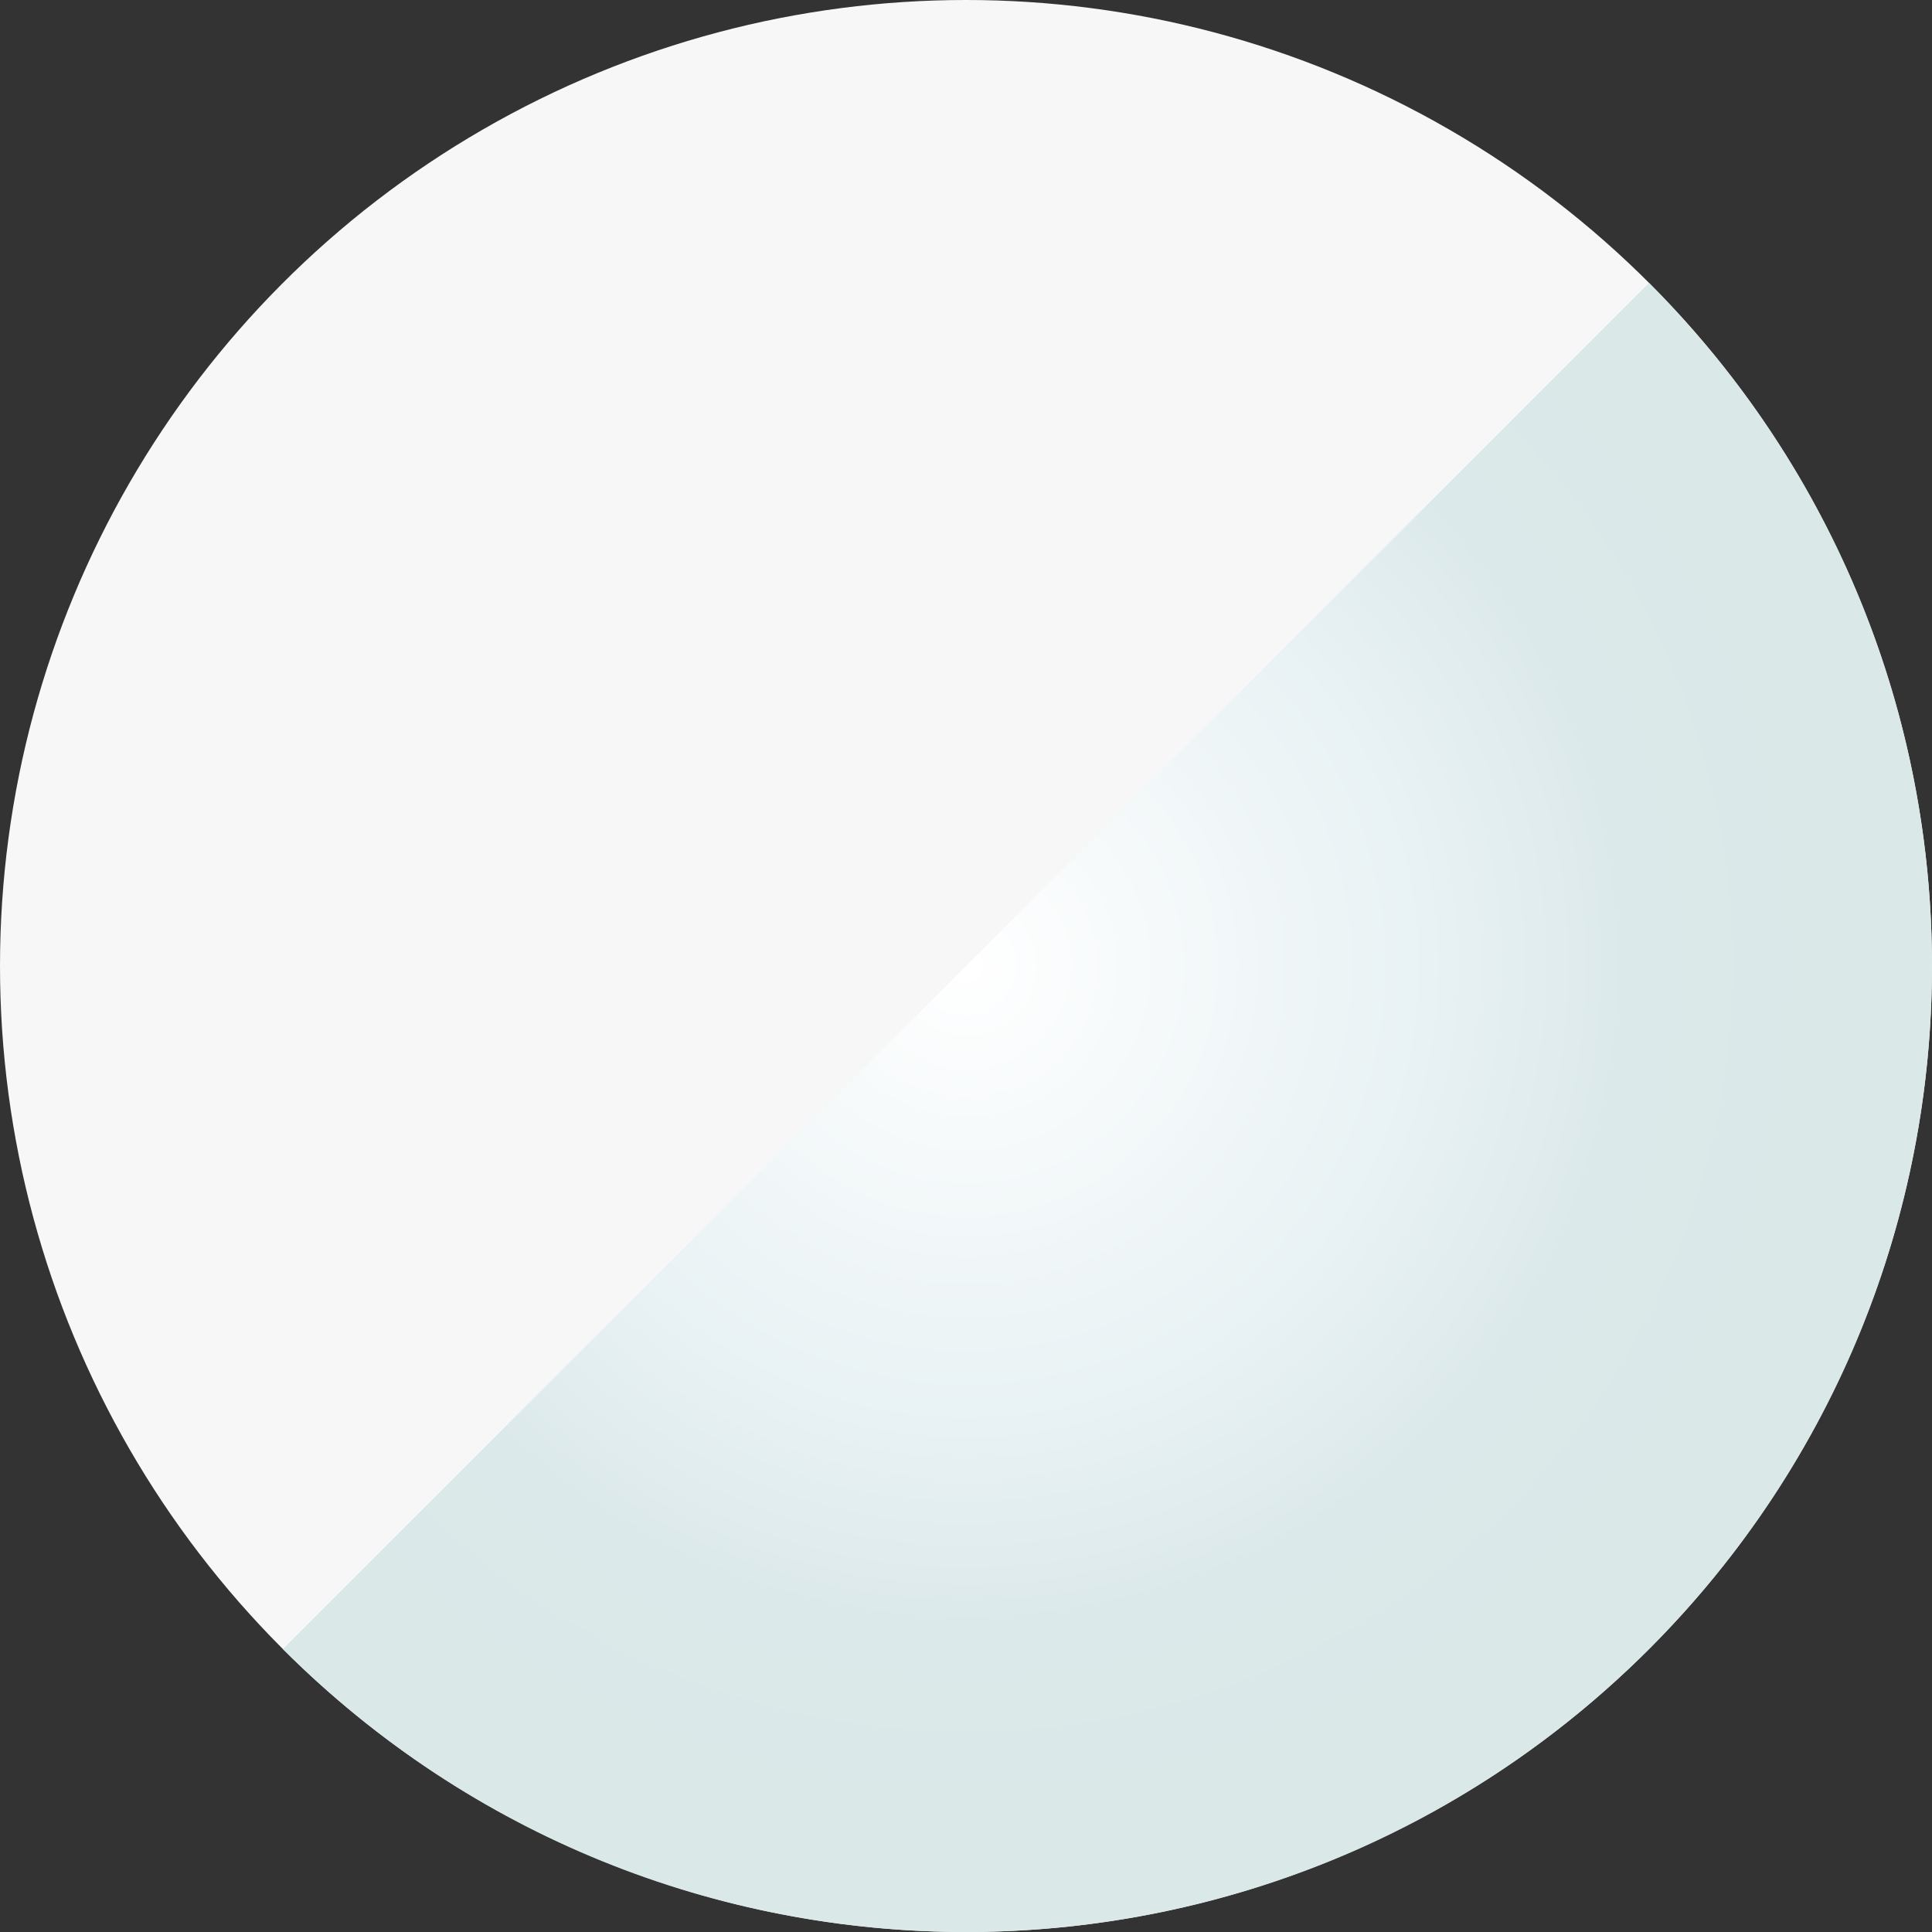
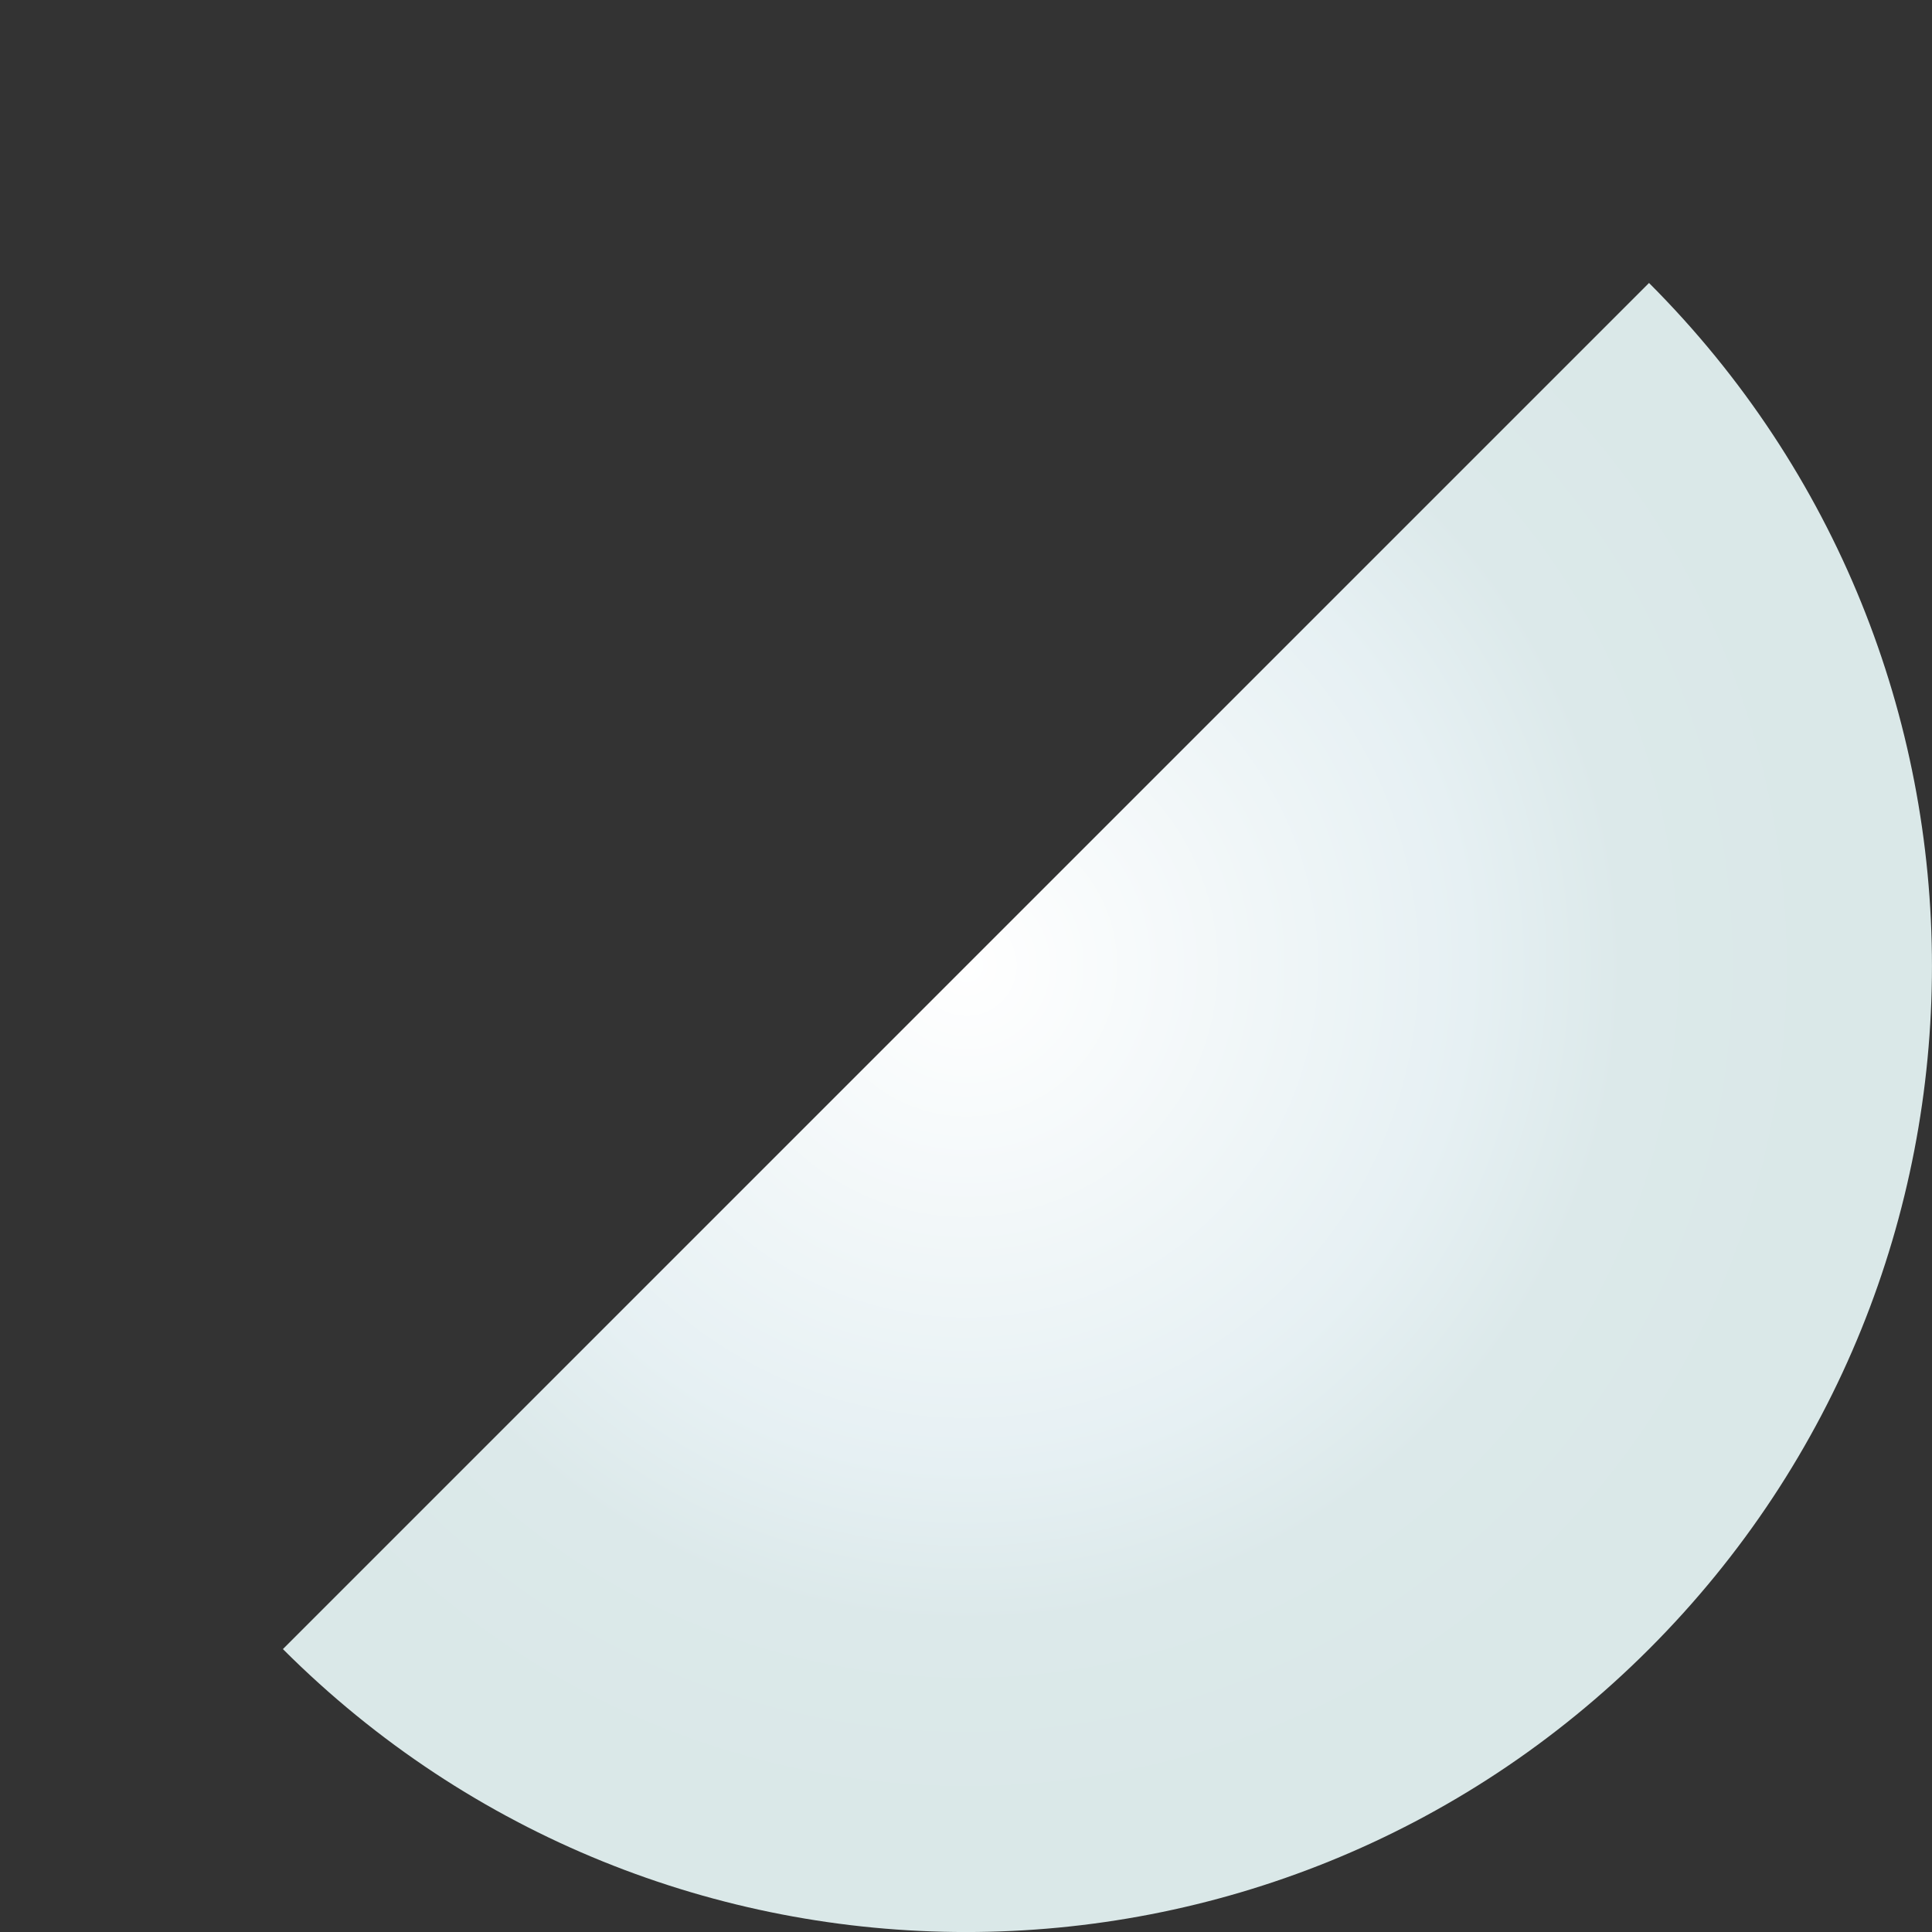
<svg xmlns="http://www.w3.org/2000/svg" id="uuid-a4287a0d-f1e6-42f7-9f1c-52357a1d062a" width="30" height="30" viewBox="0 0 30 30">
  <rect x="0" y="0" width="30" height="30" fill="#333333" stroke="none" />
  <defs>
    <style>.uuid-35f80763-54a9-4ab0-94c0-9d0b03bb8076{fill:#f7f7f7;}.uuid-95621214-a0cb-4bc3-a32f-8a75b870384b{fill:url(#uuid-2b2521ba-8bc9-4190-a9d6-53183021ede3);}</style>
    <radialGradient id="uuid-2b2521ba-8bc9-4190-a9d6-53183021ede3" cx="4009.376" cy="-2208.044" fx="4009.376" fy="-2208.044" r="15" gradientTransform="translate(-1258.734 4411.38) rotate(-45)" gradientUnits="userSpaceOnUse">
      <stop offset="0" stop-color="#fff" />
      <stop offset=".52" stop-color="#e6f0f3" />
      <stop offset=".681" stop-color="#dce9ea" />
      <stop offset=".905" stop-color="#dae8e8" />
    </radialGradient>
  </defs>
  <g id="uuid-65dfbb74-552d-46a6-8e9e-c366e0c4ae53">
    <g>
-       <circle class="uuid-35f80763-54a9-4ab0-94c0-9d0b03bb8076" cx="15" cy="15" r="15" />
      <path class="uuid-95621214-a0cb-4bc3-a32f-8a75b870384b" d="M4.393,25.607c5.858,5.858,15.355,5.858,21.213,0,5.858-5.858,5.858-15.355,0-21.213L4.393,25.607Z" />
    </g>
  </g>
</svg>